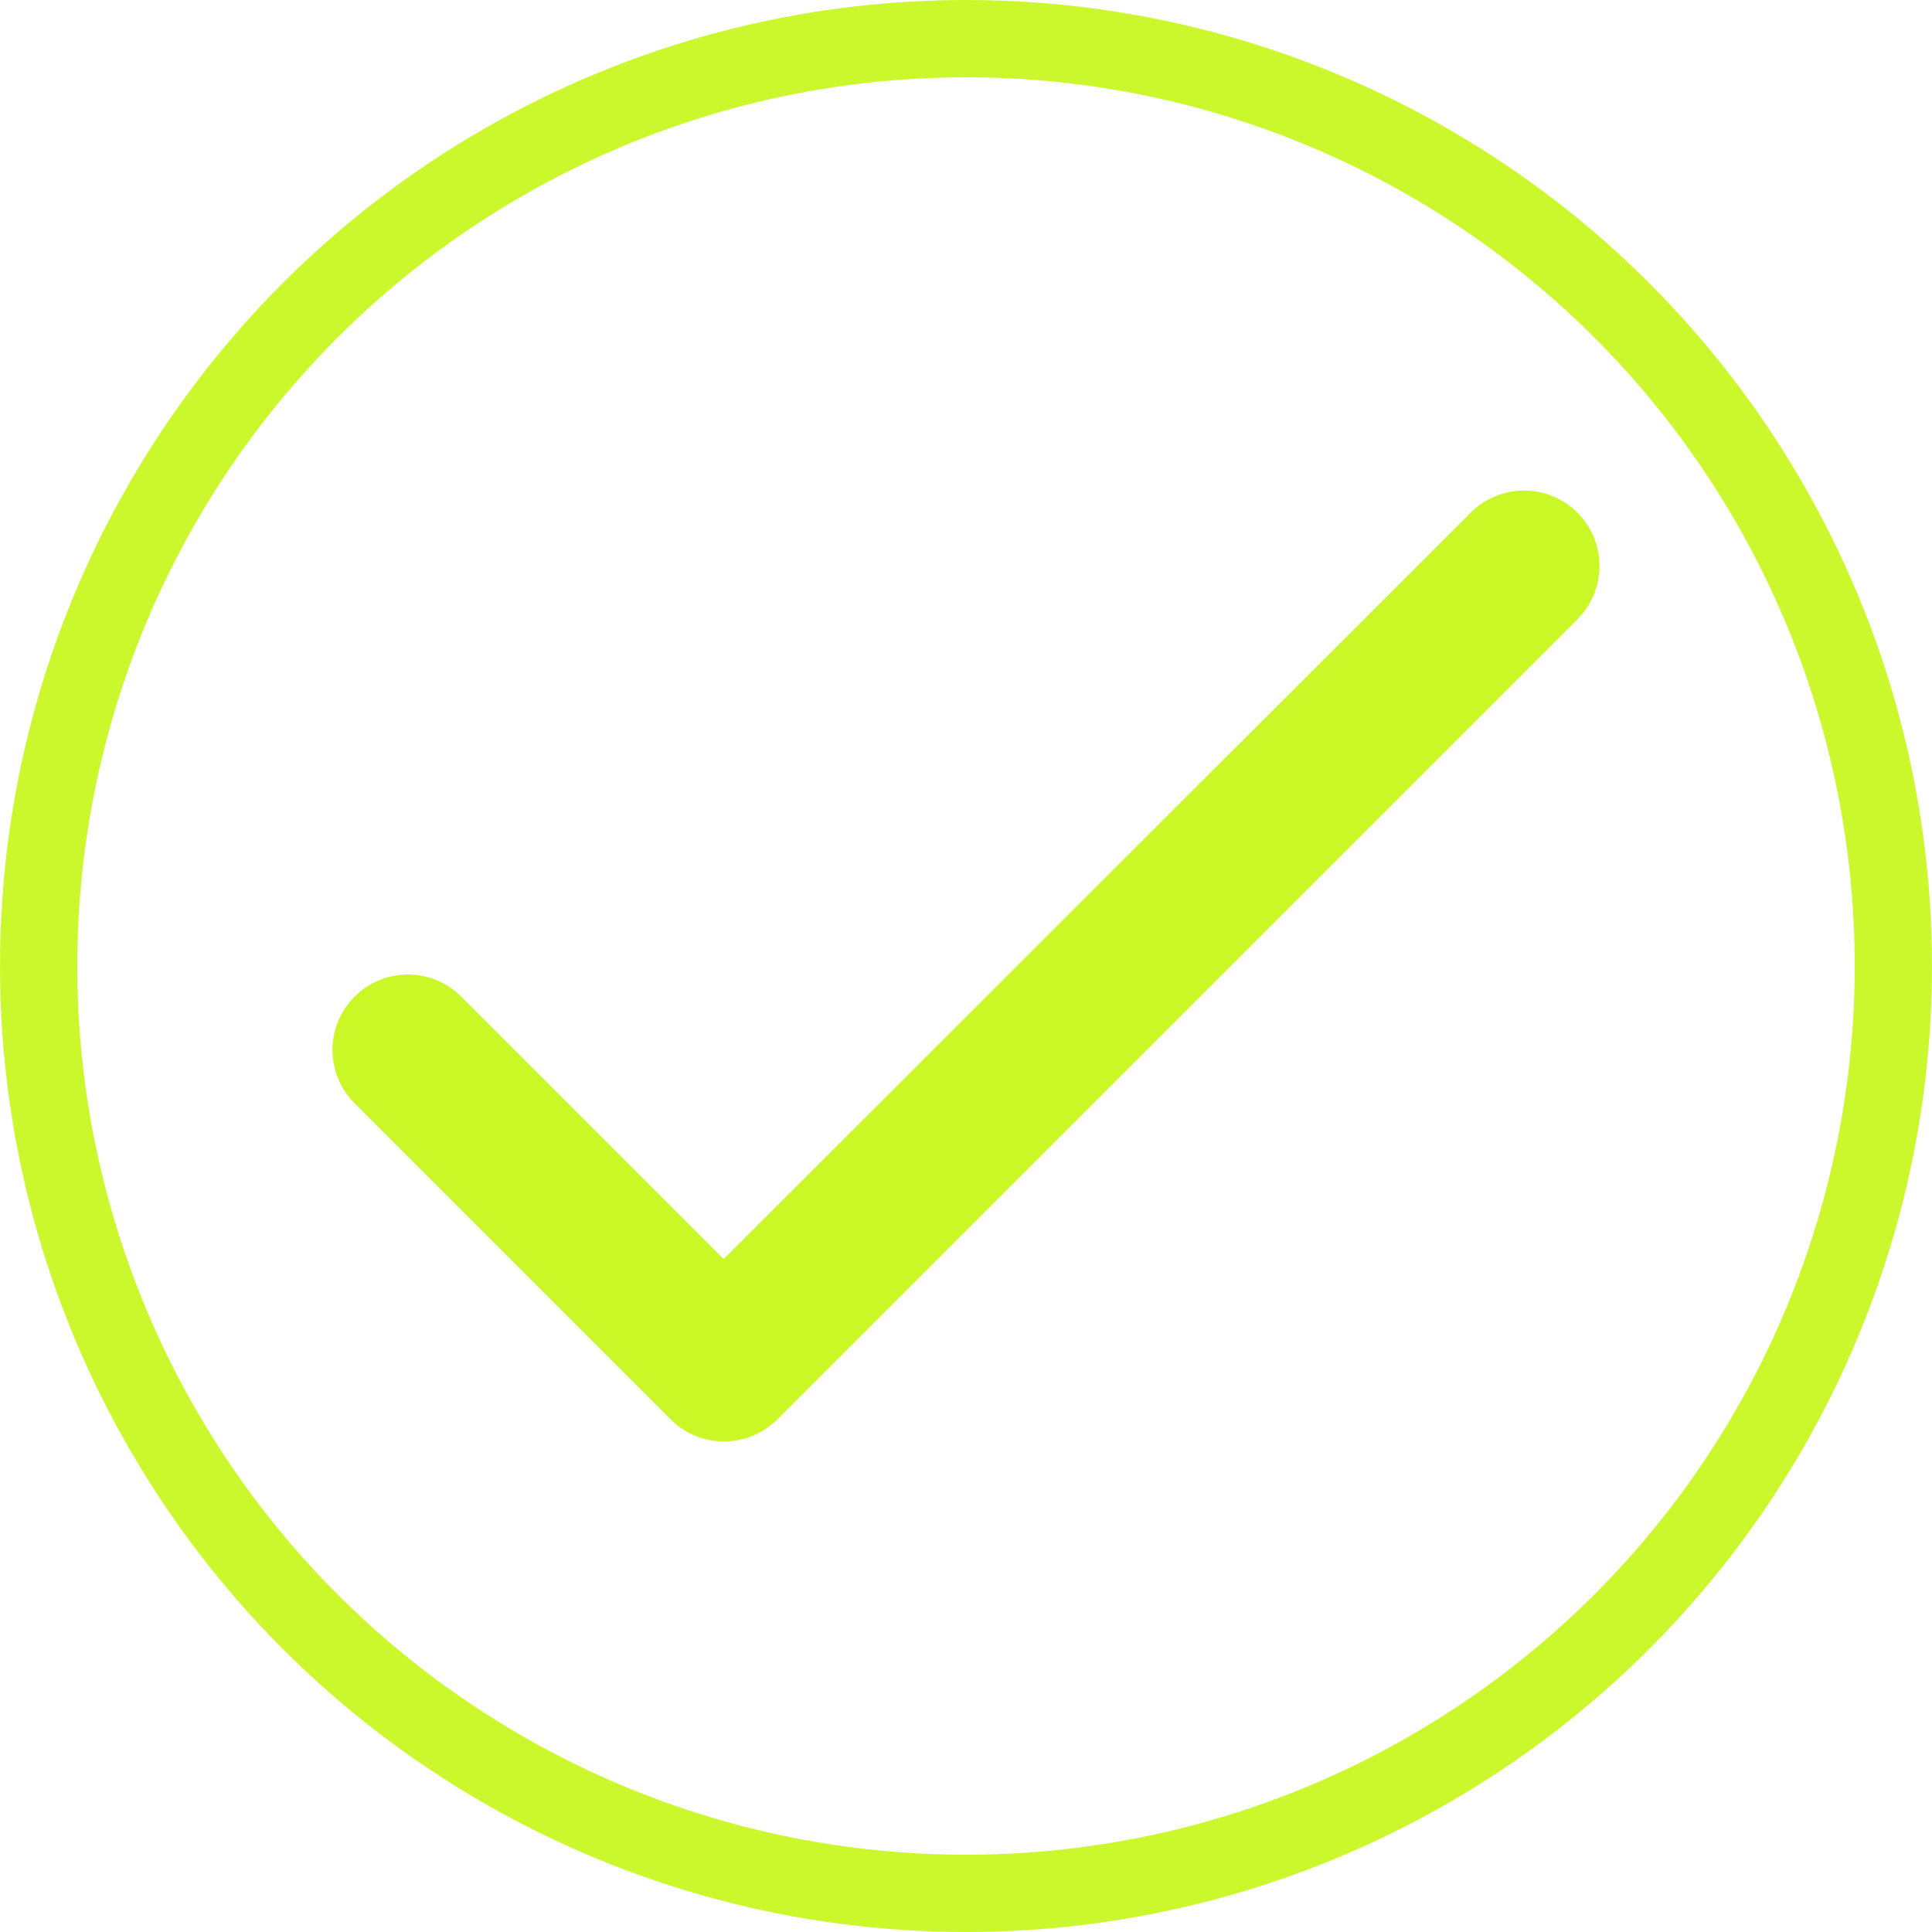
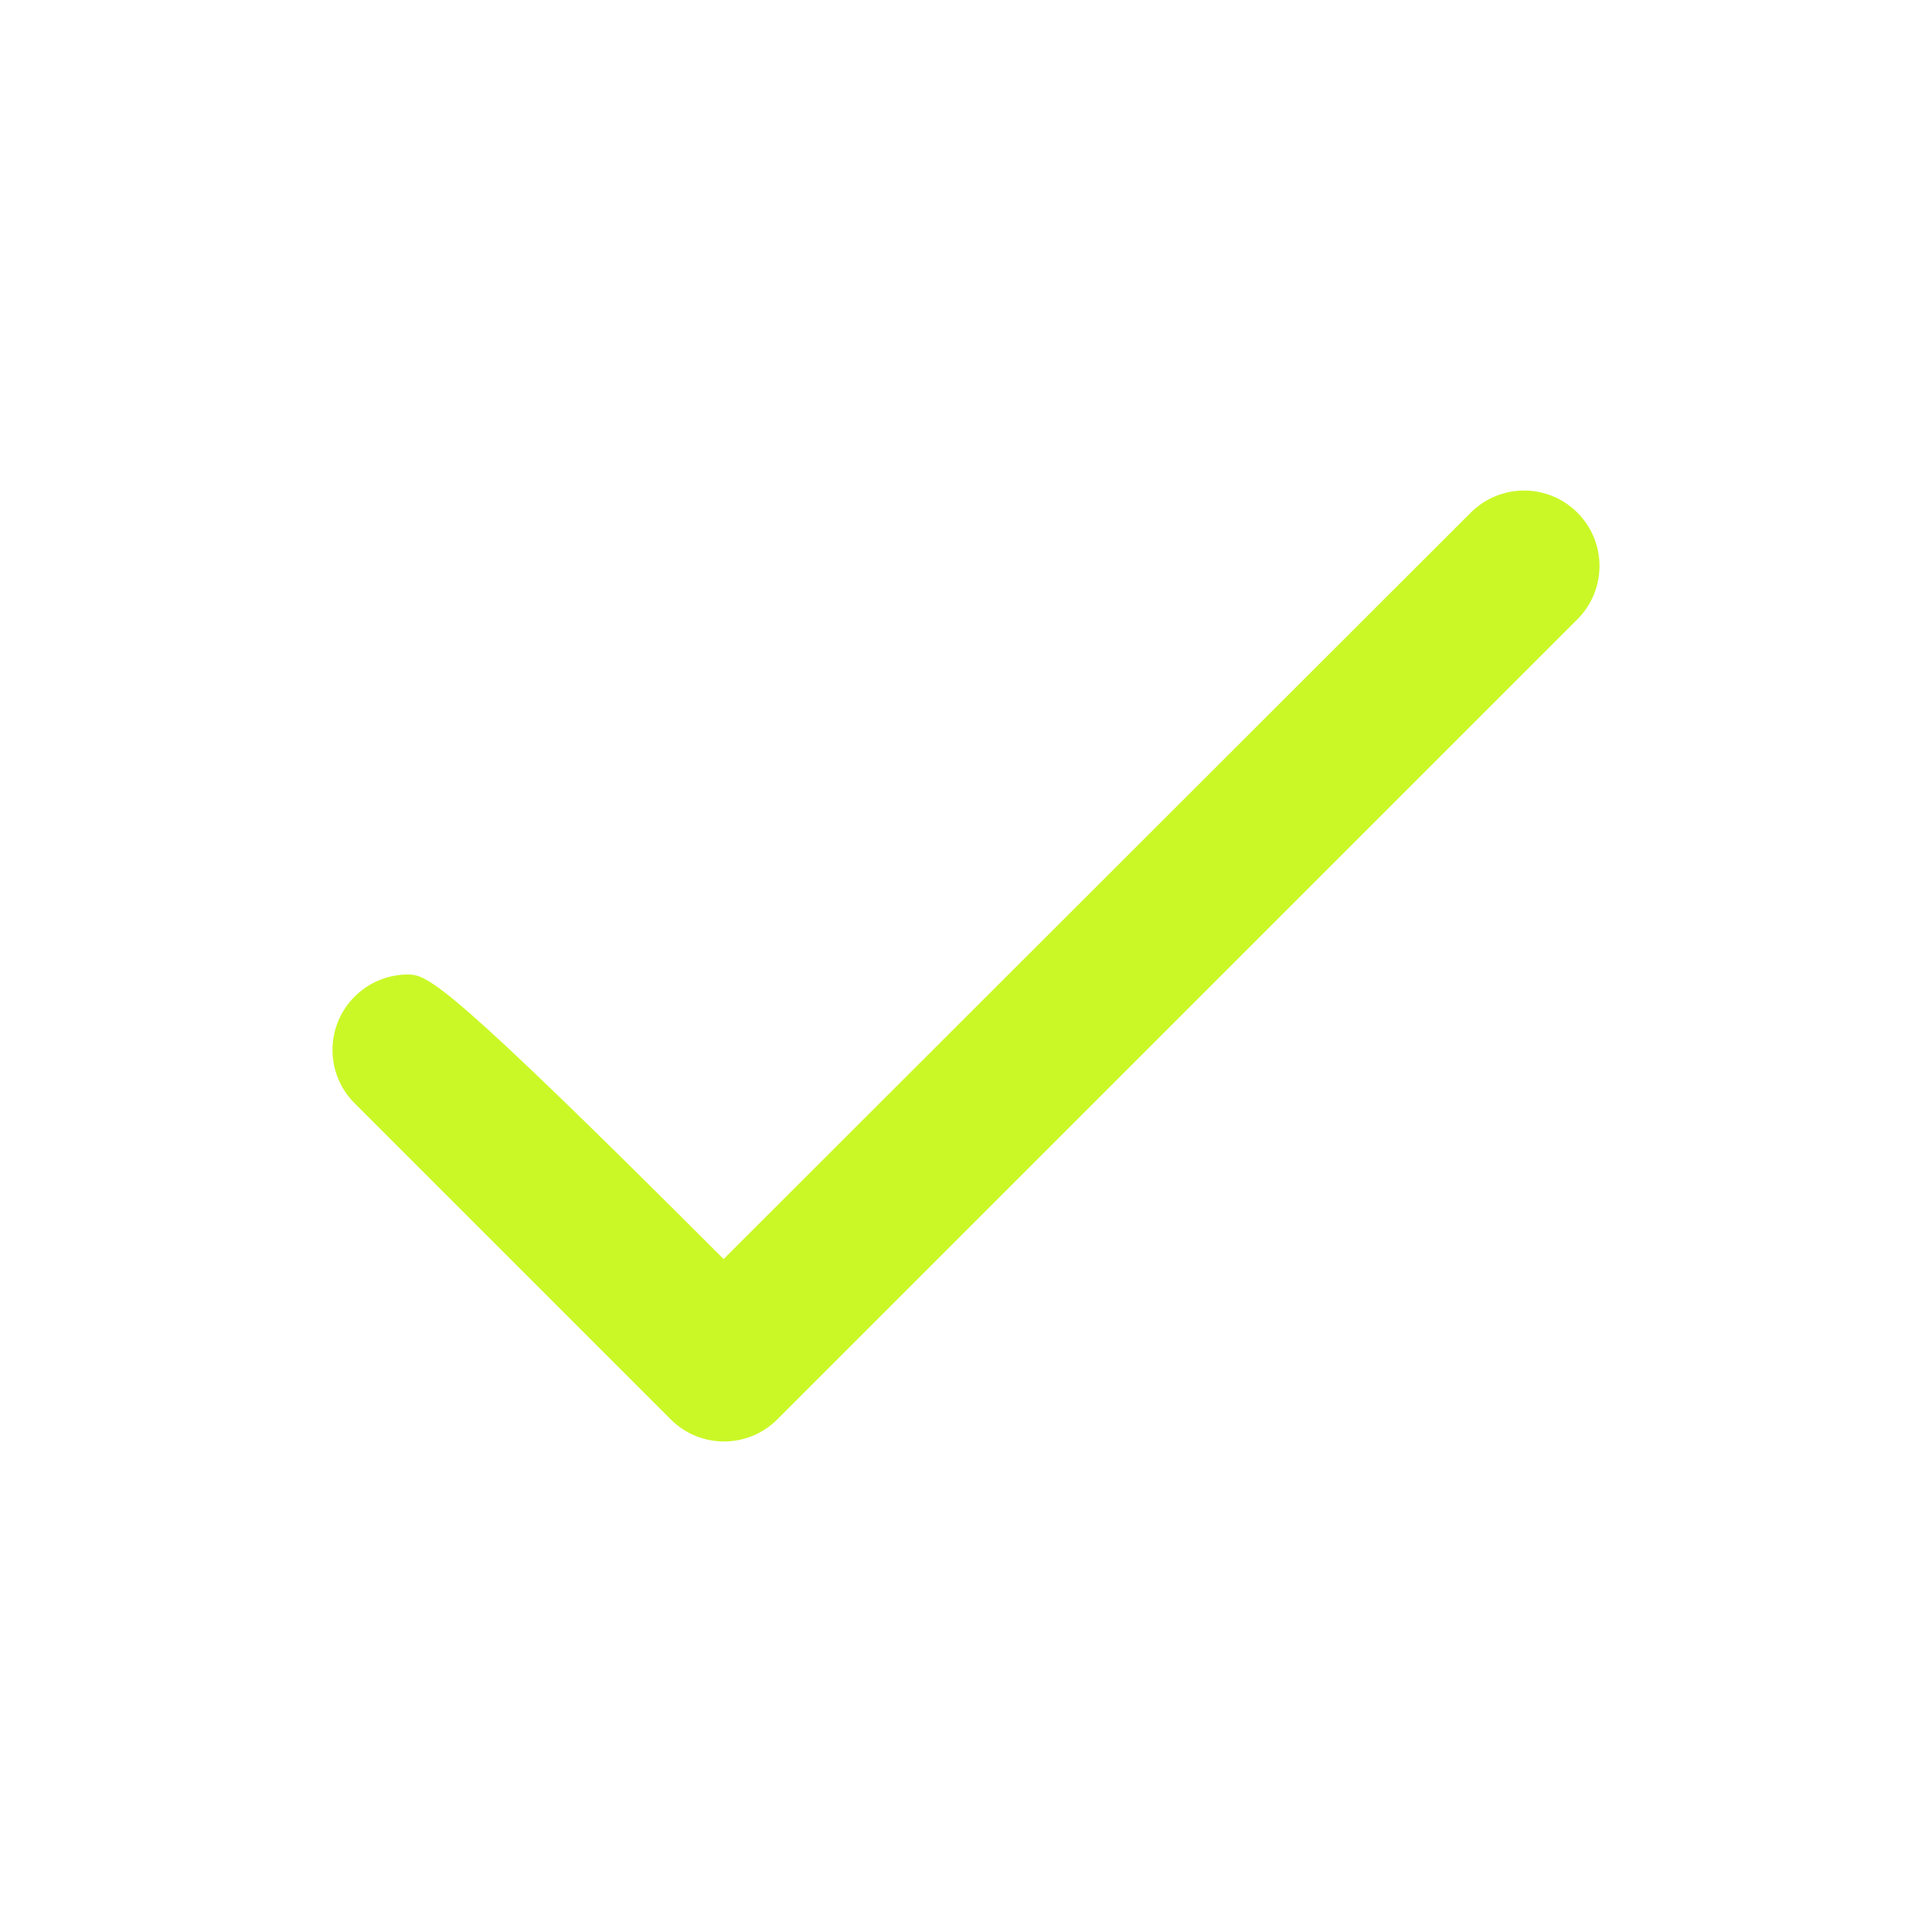
<svg xmlns="http://www.w3.org/2000/svg" width="50" height="50" viewBox="0 0 50 50" fill="none">
-   <path d="M18.727 32.584L11.936 25.793C11.571 25.426 11.074 25.22 10.557 25.22C10.039 25.22 9.543 25.426 9.177 25.793C8.414 26.556 8.414 27.789 9.177 28.552L17.358 36.733C18.121 37.496 19.354 37.496 20.117 36.733L40.823 16.027C41.586 15.264 41.586 14.03 40.823 13.267C40.457 12.901 39.961 12.695 39.443 12.695C38.925 12.695 38.429 12.901 38.063 13.267L18.727 32.584Z" fill="#C2F707" fill-opacity="0.87" />
-   <circle cx="25" cy="25" r="24" stroke="#C2F707" stroke-opacity="0.84" stroke-width="2" />
+   <path d="M18.727 32.584C11.571 25.426 11.074 25.22 10.557 25.22C10.039 25.22 9.543 25.426 9.177 25.793C8.414 26.556 8.414 27.789 9.177 28.552L17.358 36.733C18.121 37.496 19.354 37.496 20.117 36.733L40.823 16.027C41.586 15.264 41.586 14.03 40.823 13.267C40.457 12.901 39.961 12.695 39.443 12.695C38.925 12.695 38.429 12.901 38.063 13.267L18.727 32.584Z" fill="#C2F707" fill-opacity="0.87" />
</svg>